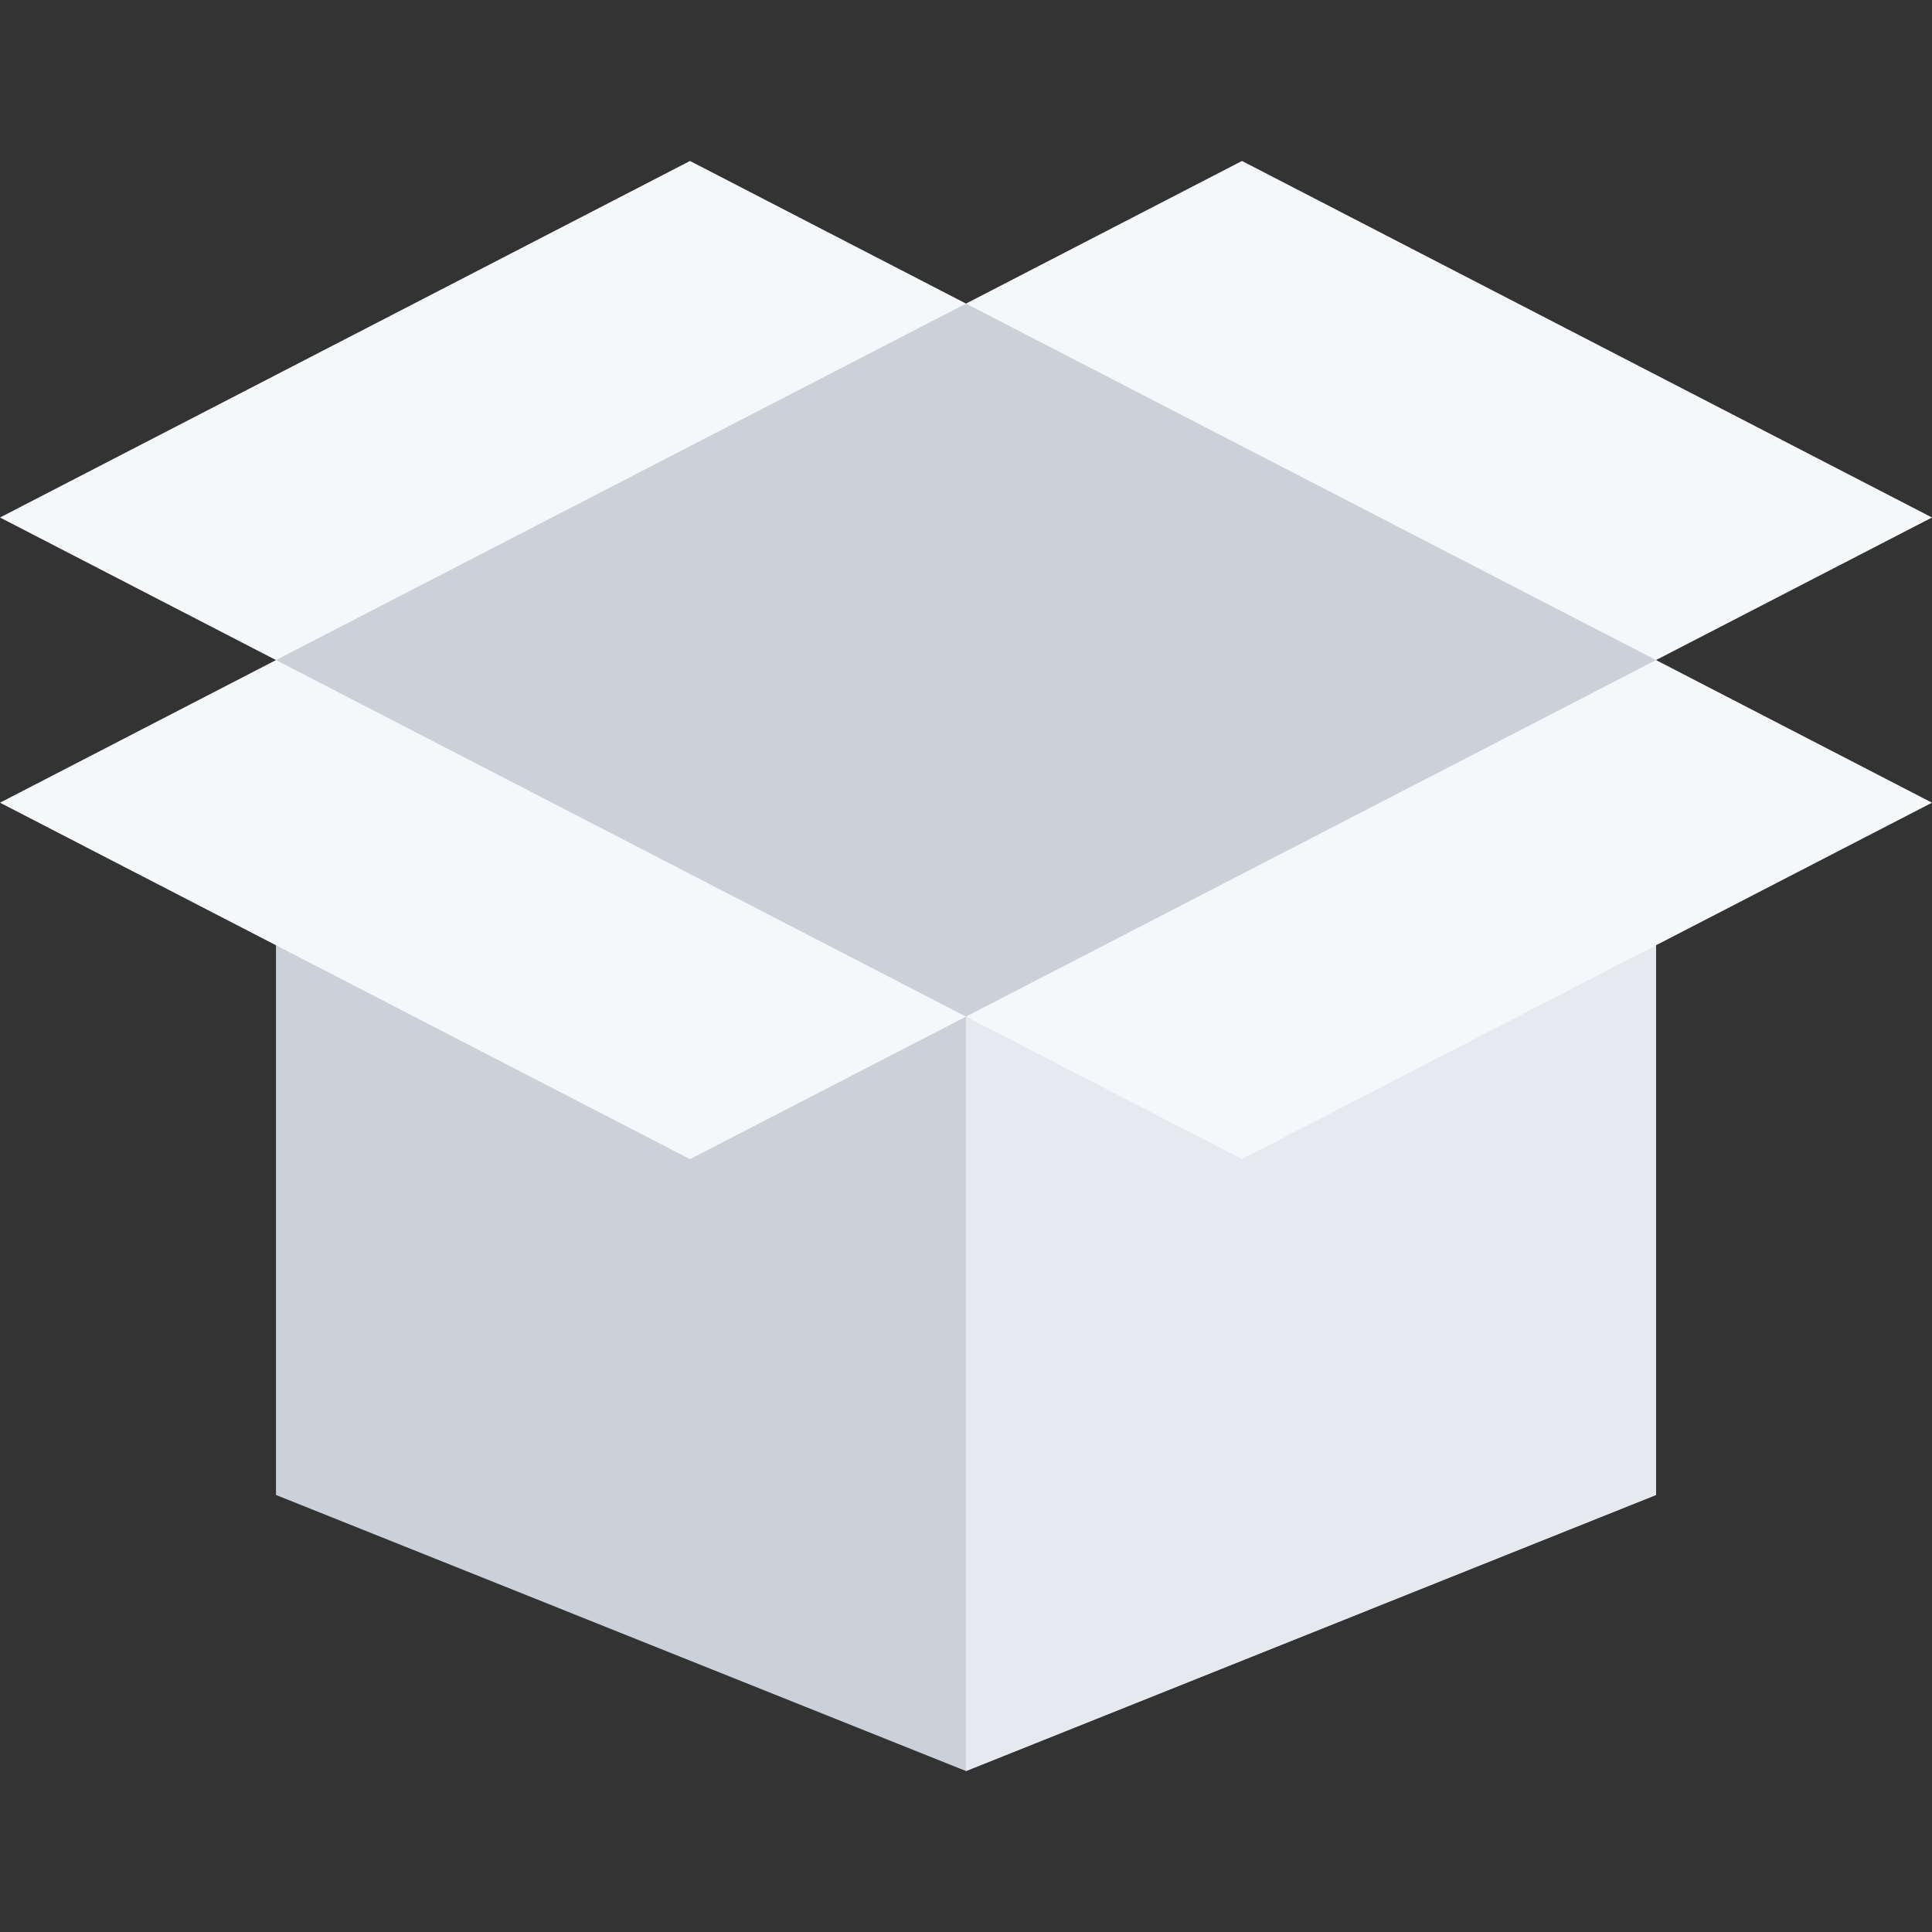
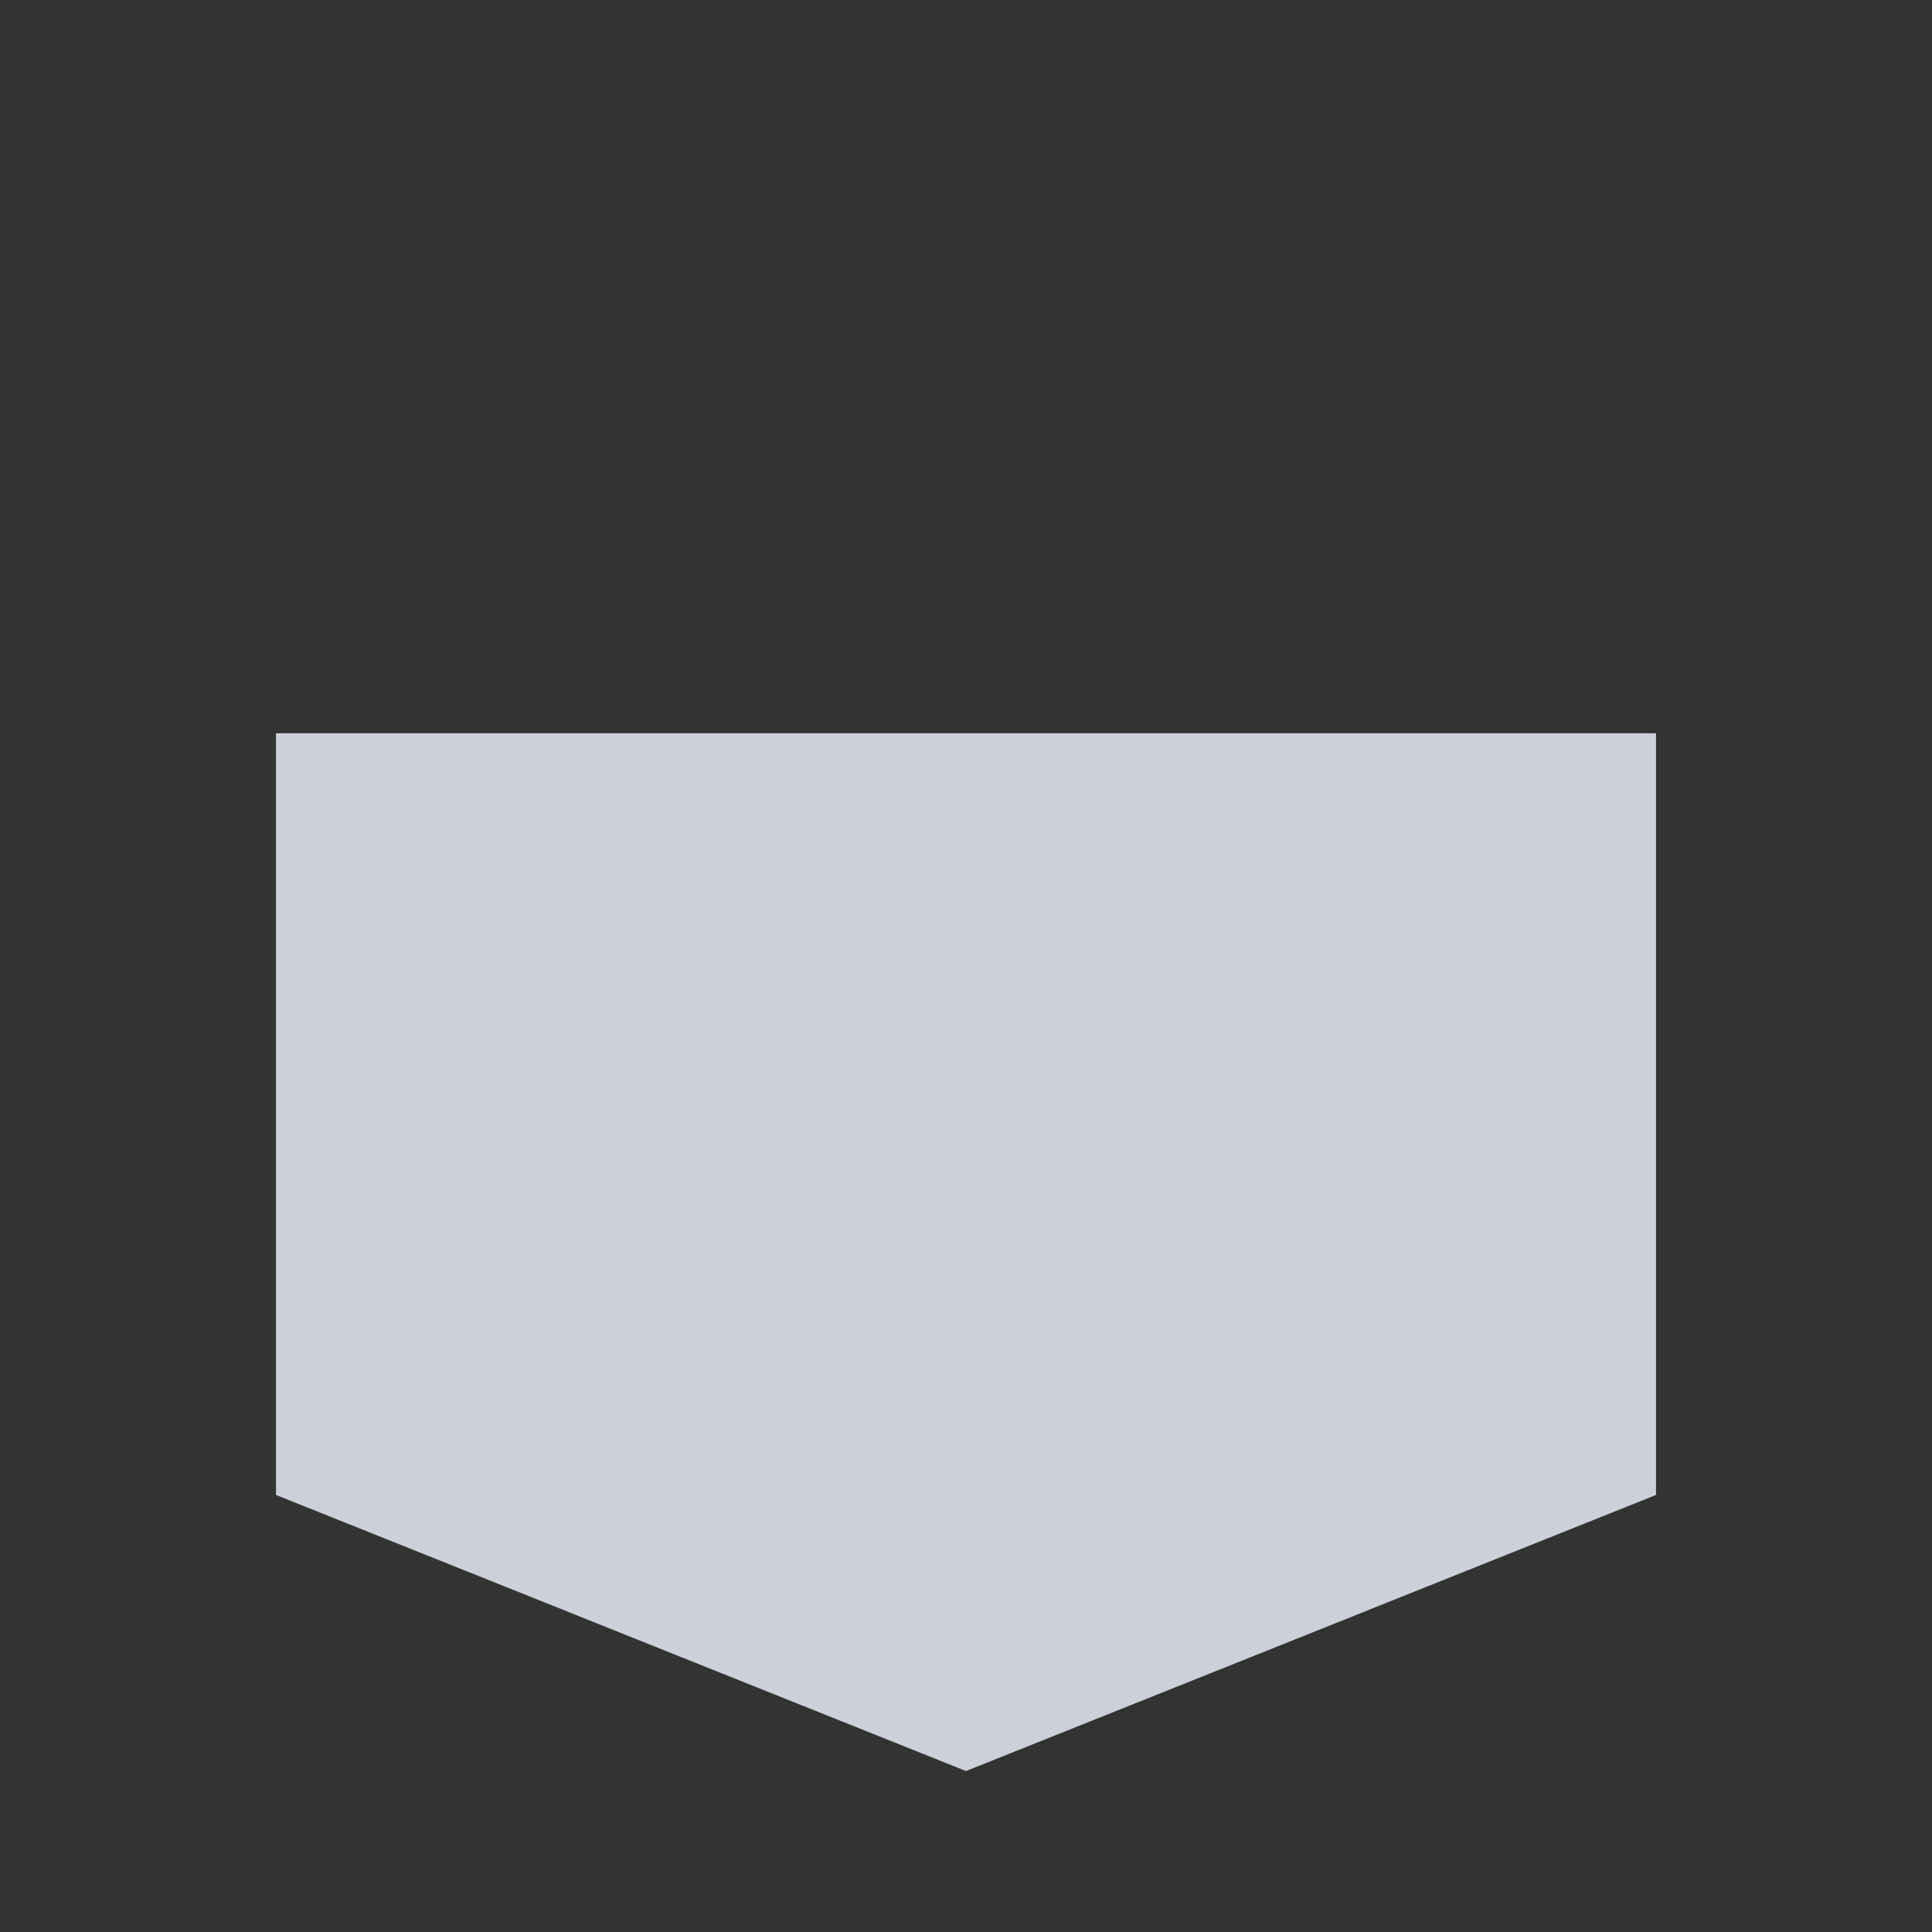
<svg xmlns="http://www.w3.org/2000/svg" height="800px" width="800px" version="1.1" id="Layer_1" viewBox="0 0 511.984 511.984" xml:space="preserve">
  <rect x="0" y="0" width="511.984" height="511.984" fill="#333333" stroke="none" />
  <polygon style="fill:#CCD1D9;" points="73.138,194.326 73.138,396.172 255.992,469.326 438.846,396.172 438.846,194.326 " />
-   <polygon style="fill:#E6E9ED;" points="255.992,469.326 438.846,396.172 438.846,194.326 255.992,194.326 " />
-   <polygon style="fill:#F5F7FA;" points="329.13,42.658 255.992,80.454 182.853,42.658 0,137.139 73.138,174.92 0,212.716   182.853,307.174 255.992,269.402 329.13,307.174 511.984,212.716 438.846,174.92 511.984,137.139 " />
-   <polygon style="fill:#CCD1D9;" points="255.992,80.454 73.138,174.92 255.992,269.402 438.846,174.92 " />
</svg>